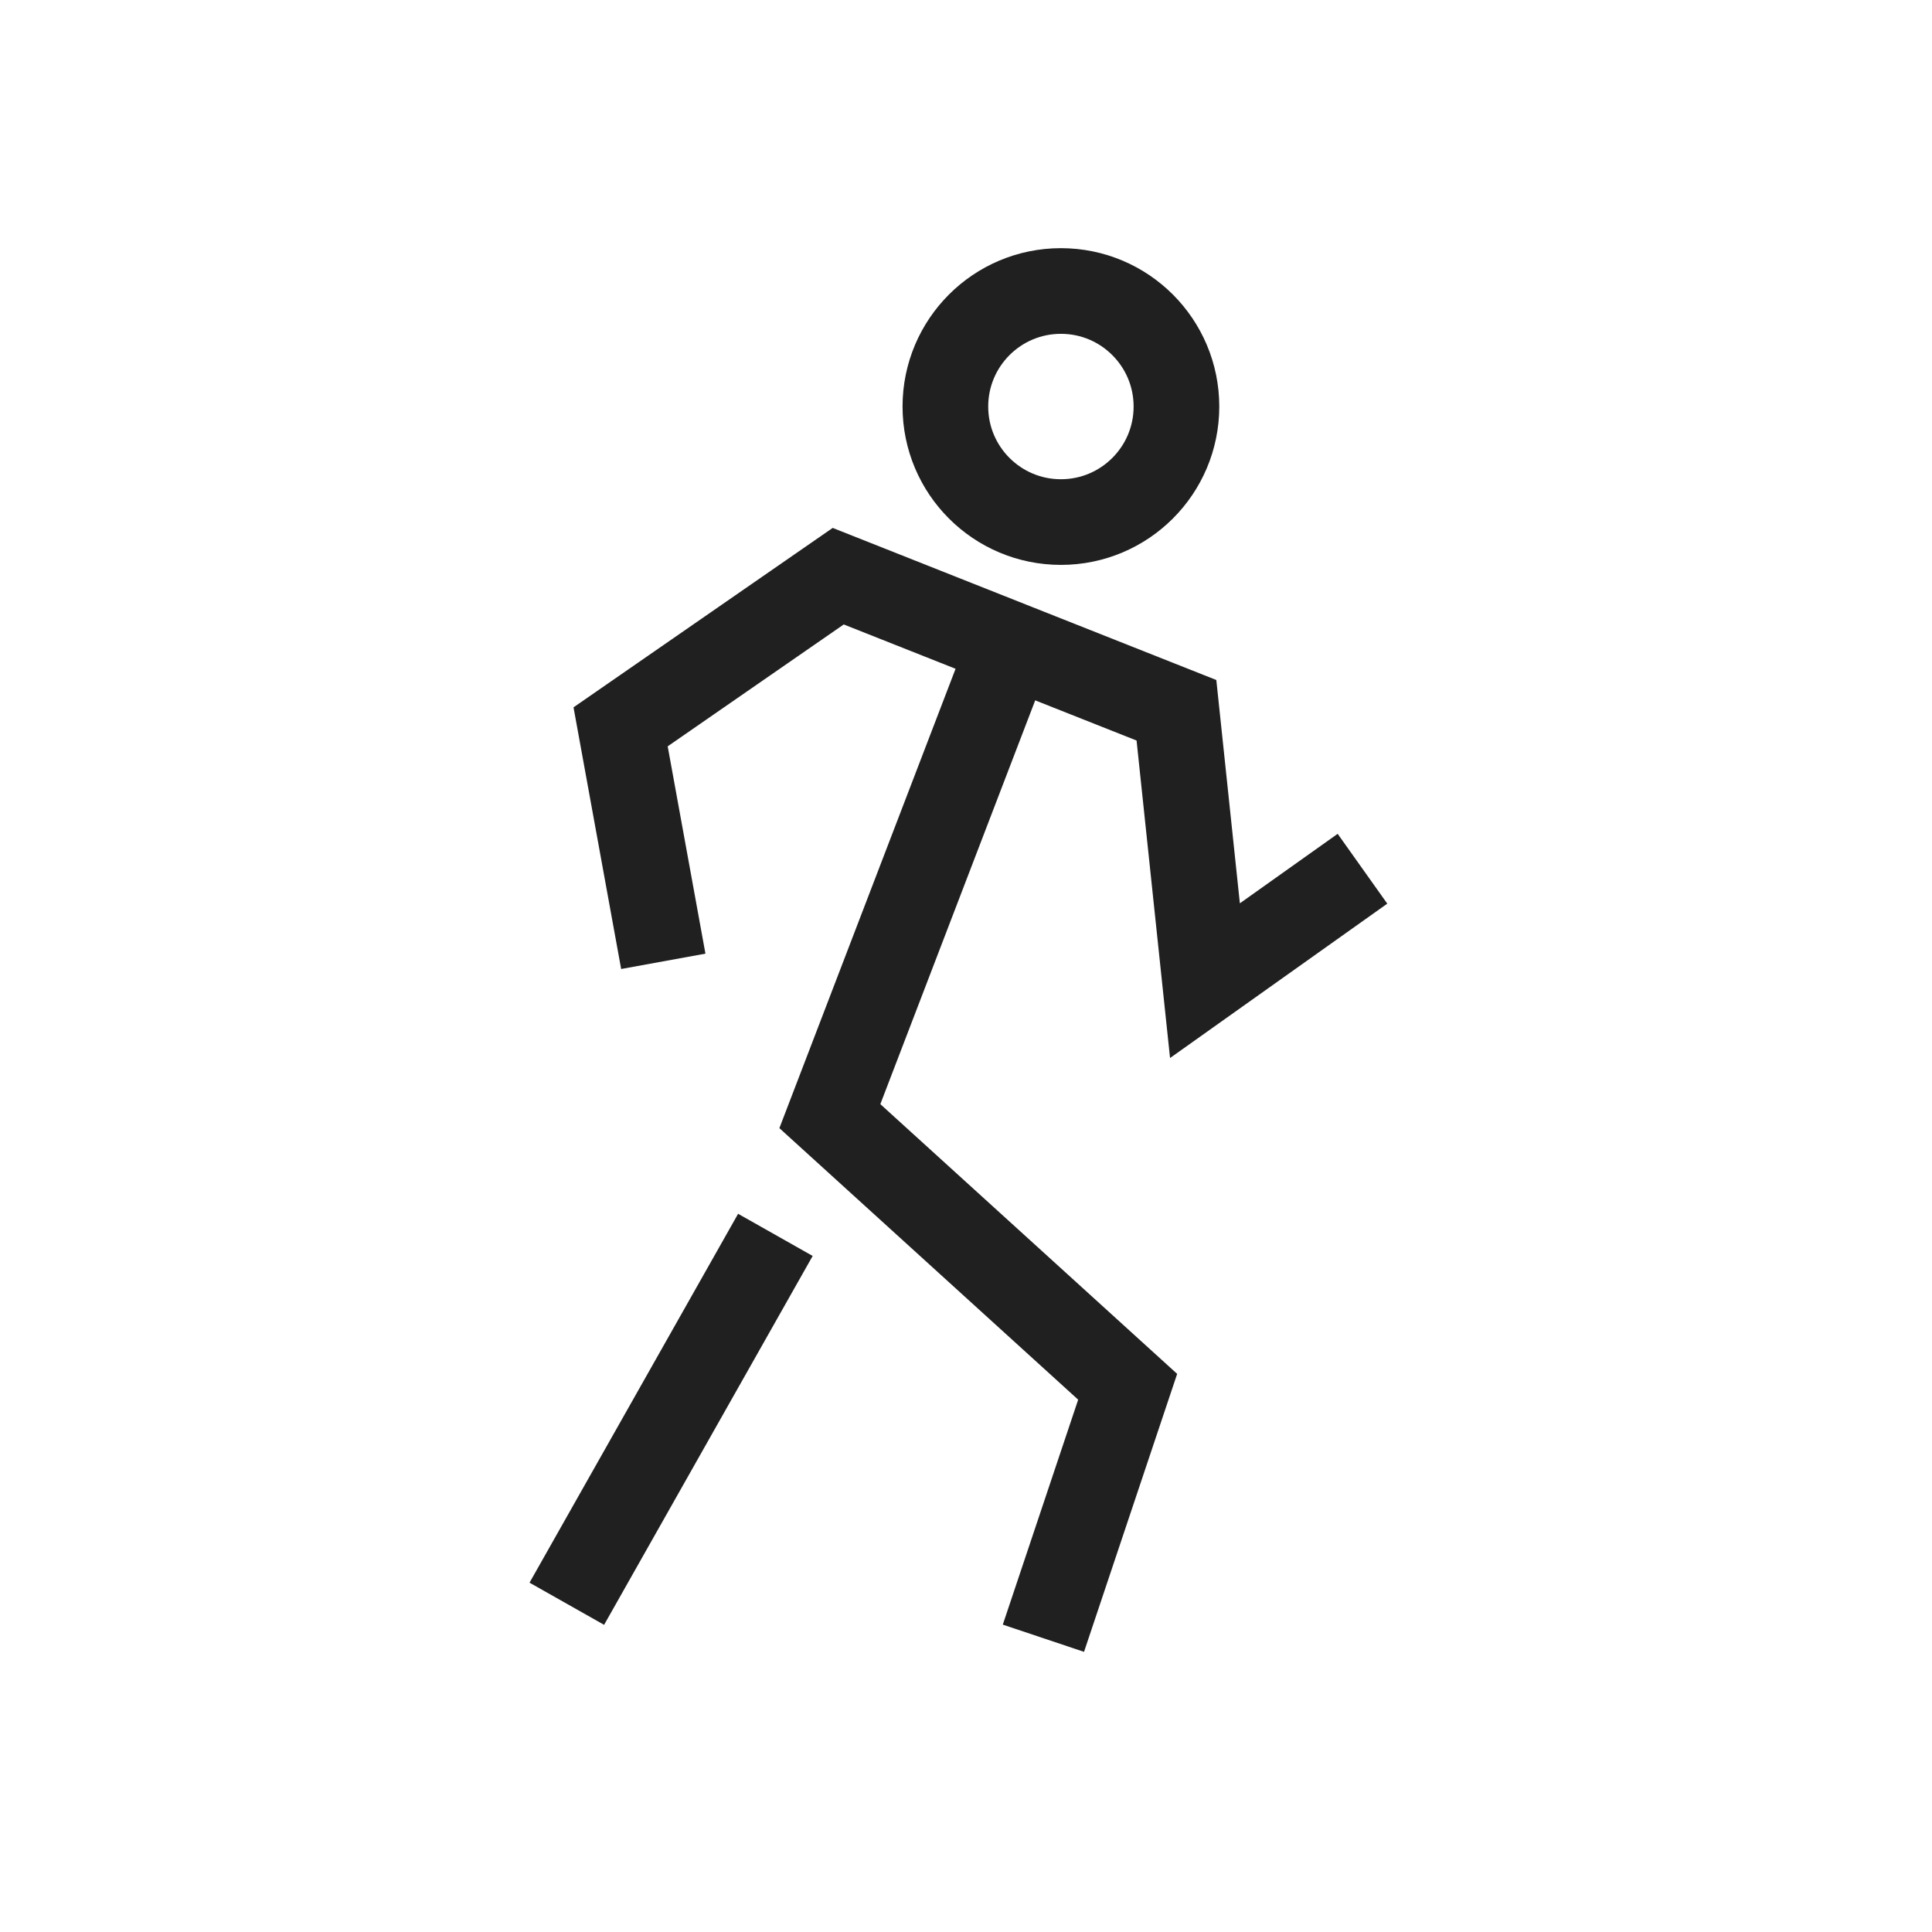
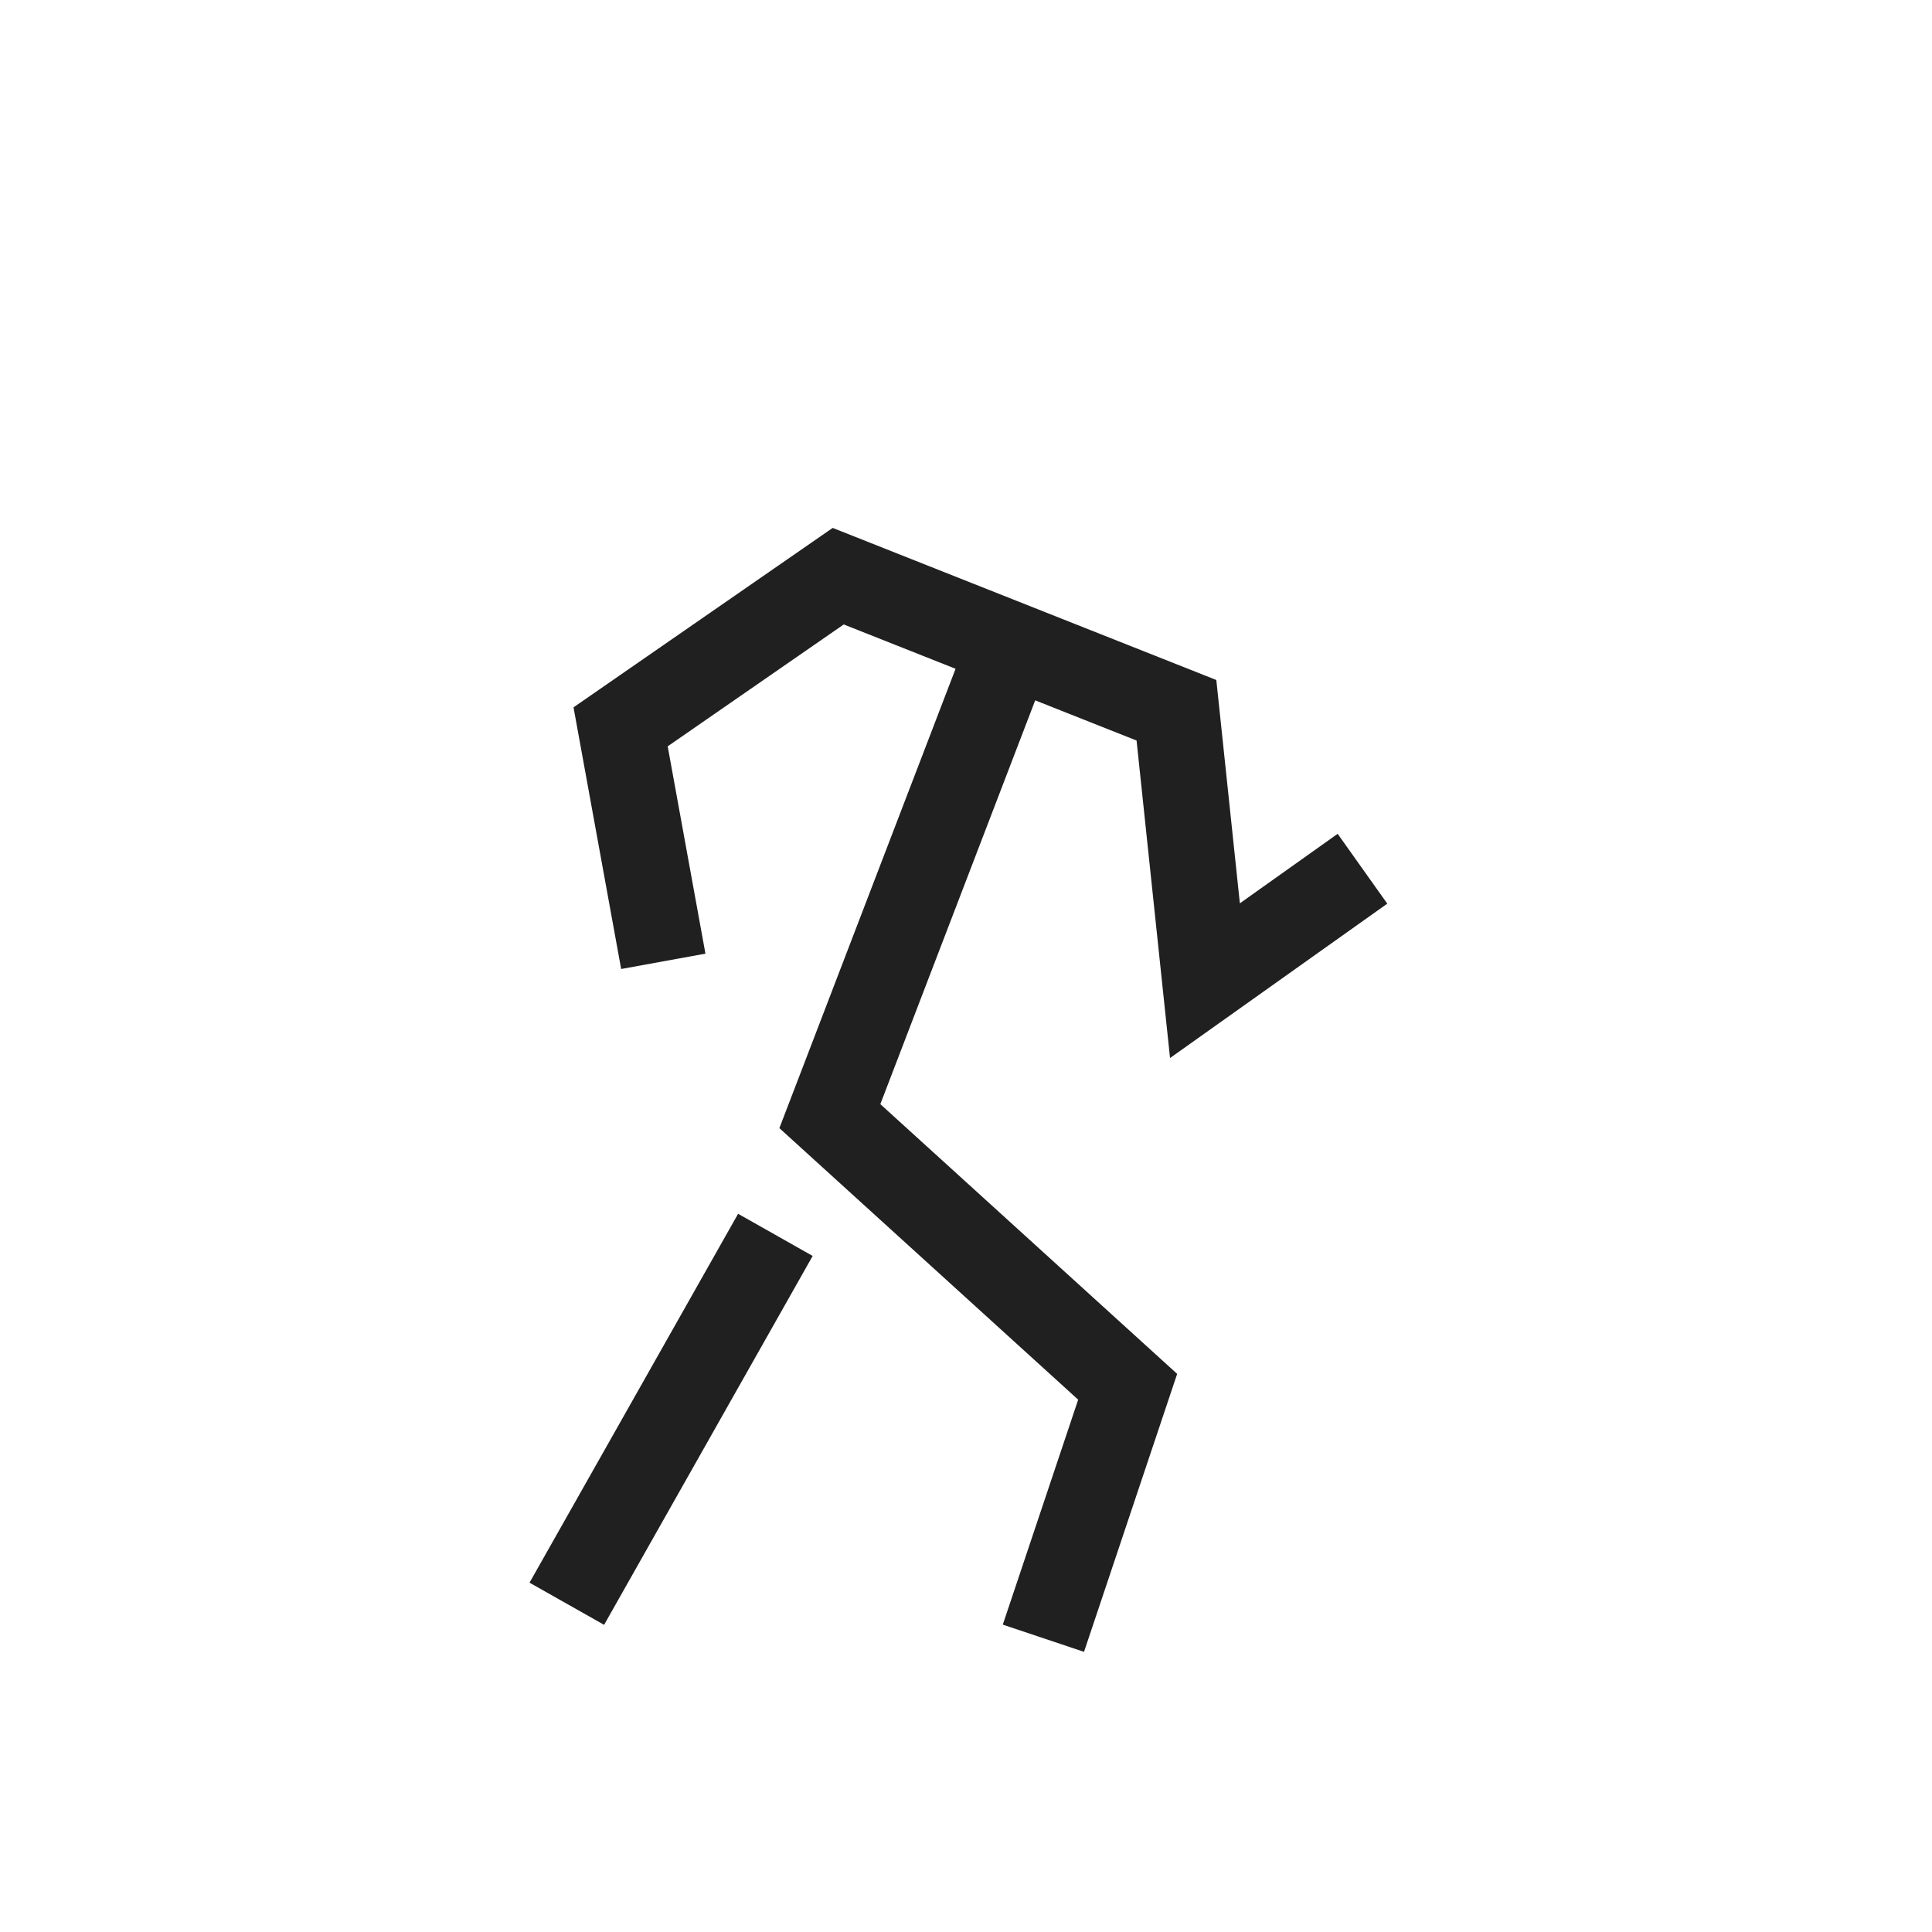
<svg xmlns="http://www.w3.org/2000/svg" version="1.1" x="0px" y="0px" width="174px" height="174px" viewBox="-47.69 -22.351 174 174" enable-background="new -47.69 -22.351 174 174" xml:space="preserve">
  <defs>
</defs>
-   <circle fill="none" stroke="#202020" stroke-width="7.715" stroke-miterlimit="10" cx="47.858" cy="14.262" r="10.405" />
  <polyline fill="none" stroke="#202020" stroke-width="7.715" stroke-miterlimit="10" points="12.048,64.228 8.203,43.109   27.802,29.541 43.338,35.701 58.263,41.617 60.831,65.97 75.017,55.889 " />
  <polyline fill="none" stroke="#202020" stroke-width="7.715" stroke-miterlimit="10" points="46.282,125.192 53.87,102.545   27.049,78.171 43.338,35.701 " />
  <line fill="none" stroke="#202020" stroke-width="7.715" stroke-miterlimit="10" x1="22.143" y1="88.864" x2="3.358" y2="122.087" />
</svg>